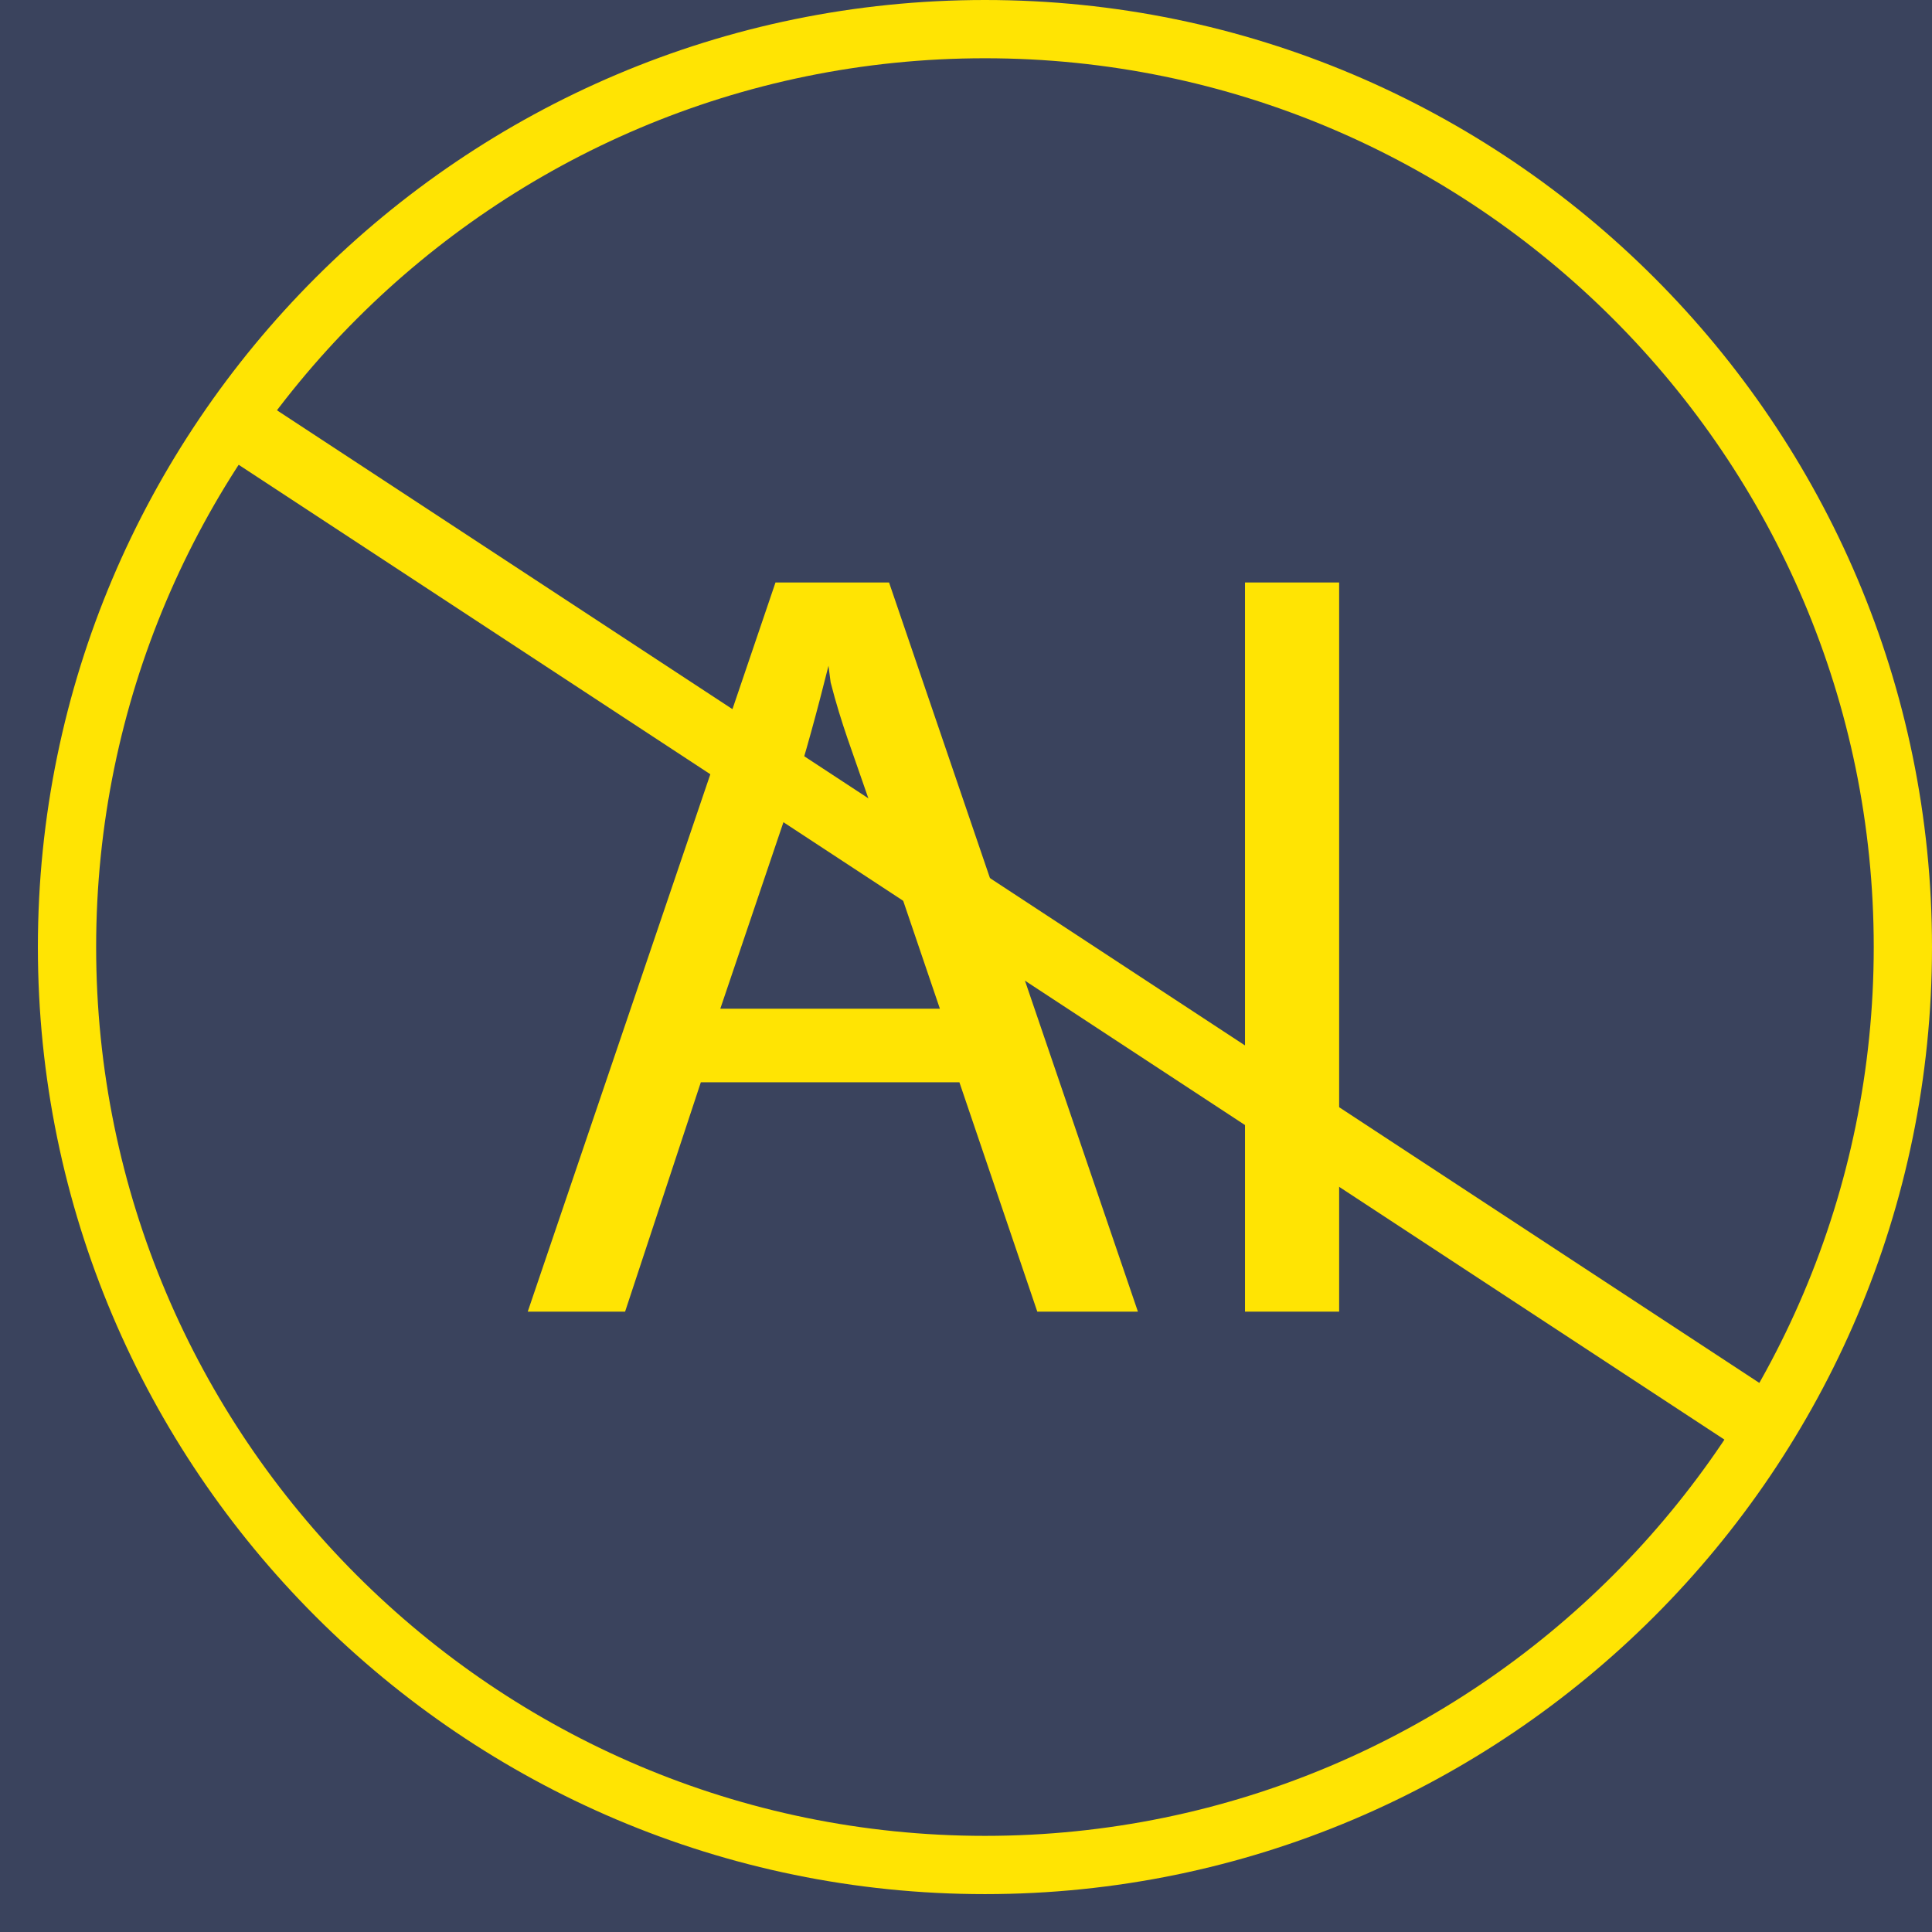
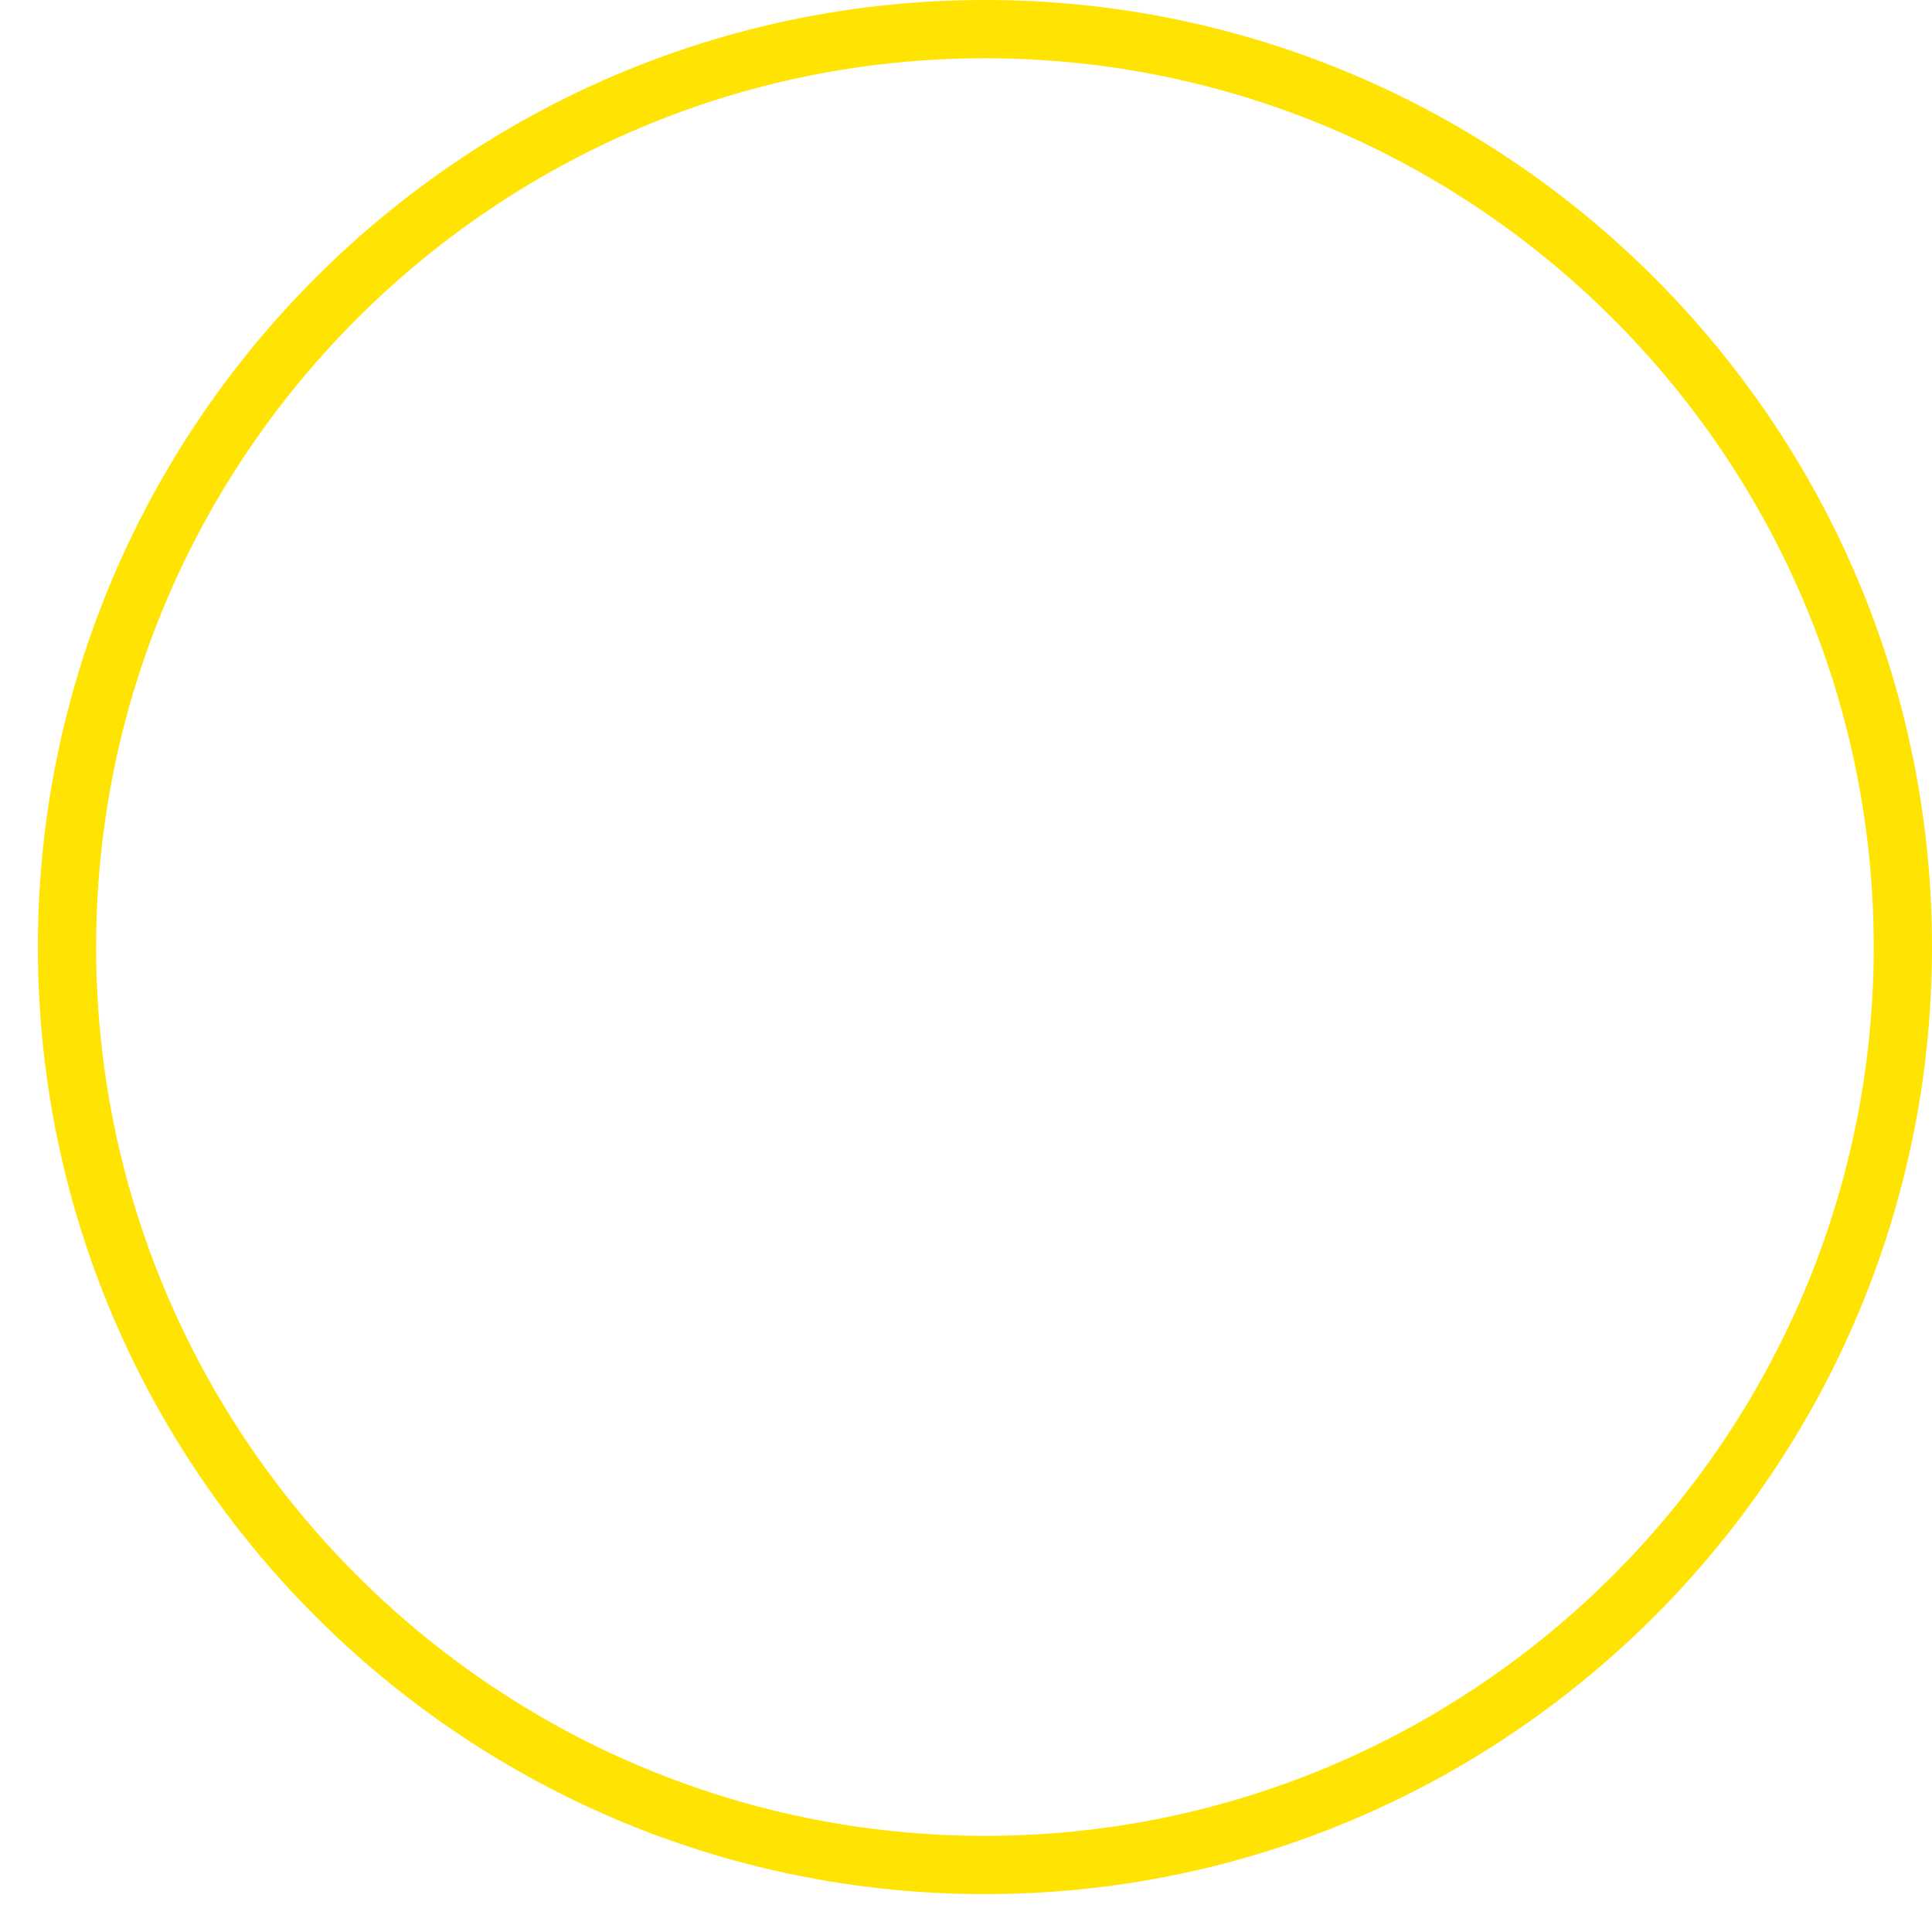
<svg xmlns="http://www.w3.org/2000/svg" width="51" height="51" viewBox="0 0 51 51" fill="none">
-   <rect width="51" height="51" fill="#3a435d" />
  <g clip-path="url(#clip0_165_3819)">
    <path d="M26 50C12.215 50 1 38.785 1 25C1 11.215 12.215 0 26 0C39.785 0 51 11.215 51 25C51 38.785 39.785 50 26 50ZM26 1.538C13.063 1.538 2.538 12.063 2.538 25C2.538 37.937 13.063 48.462 26 48.462C38.937 48.462 49.462 37.937 49.462 25C49.462 12.063 38.937 1.538 26 1.538Z" fill="#FFE403" />
-     <path d="M18.5 28.57L16.501 34.624H13.931L20.471 15.376H23.469L30.038 34.624H27.382L25.326 28.57H18.5ZM24.811 26.628L22.927 21.087C22.498 19.831 22.213 19.128 21.927 18.014L21.87 17.575C21.584 18.717 21.27 19.888 20.899 21.059L19.014 26.628H24.811Z" fill="#FFE403" />
-     <path d="M35.35 15.376V34.624H32.865V15.376H35.35Z" fill="#FFE403" />
-     <path d="M6.243 10.13L5.279 11.599L45.758 38.158L46.722 36.689L6.243 10.13Z" fill="#FFE403" />
  </g>
  <defs>
    <clipPath id="clip0_165_3819">
      <rect width="50" height="50" fill="#3a435d" transform="translate(1)" />
    </clipPath>
  </defs>
</svg>